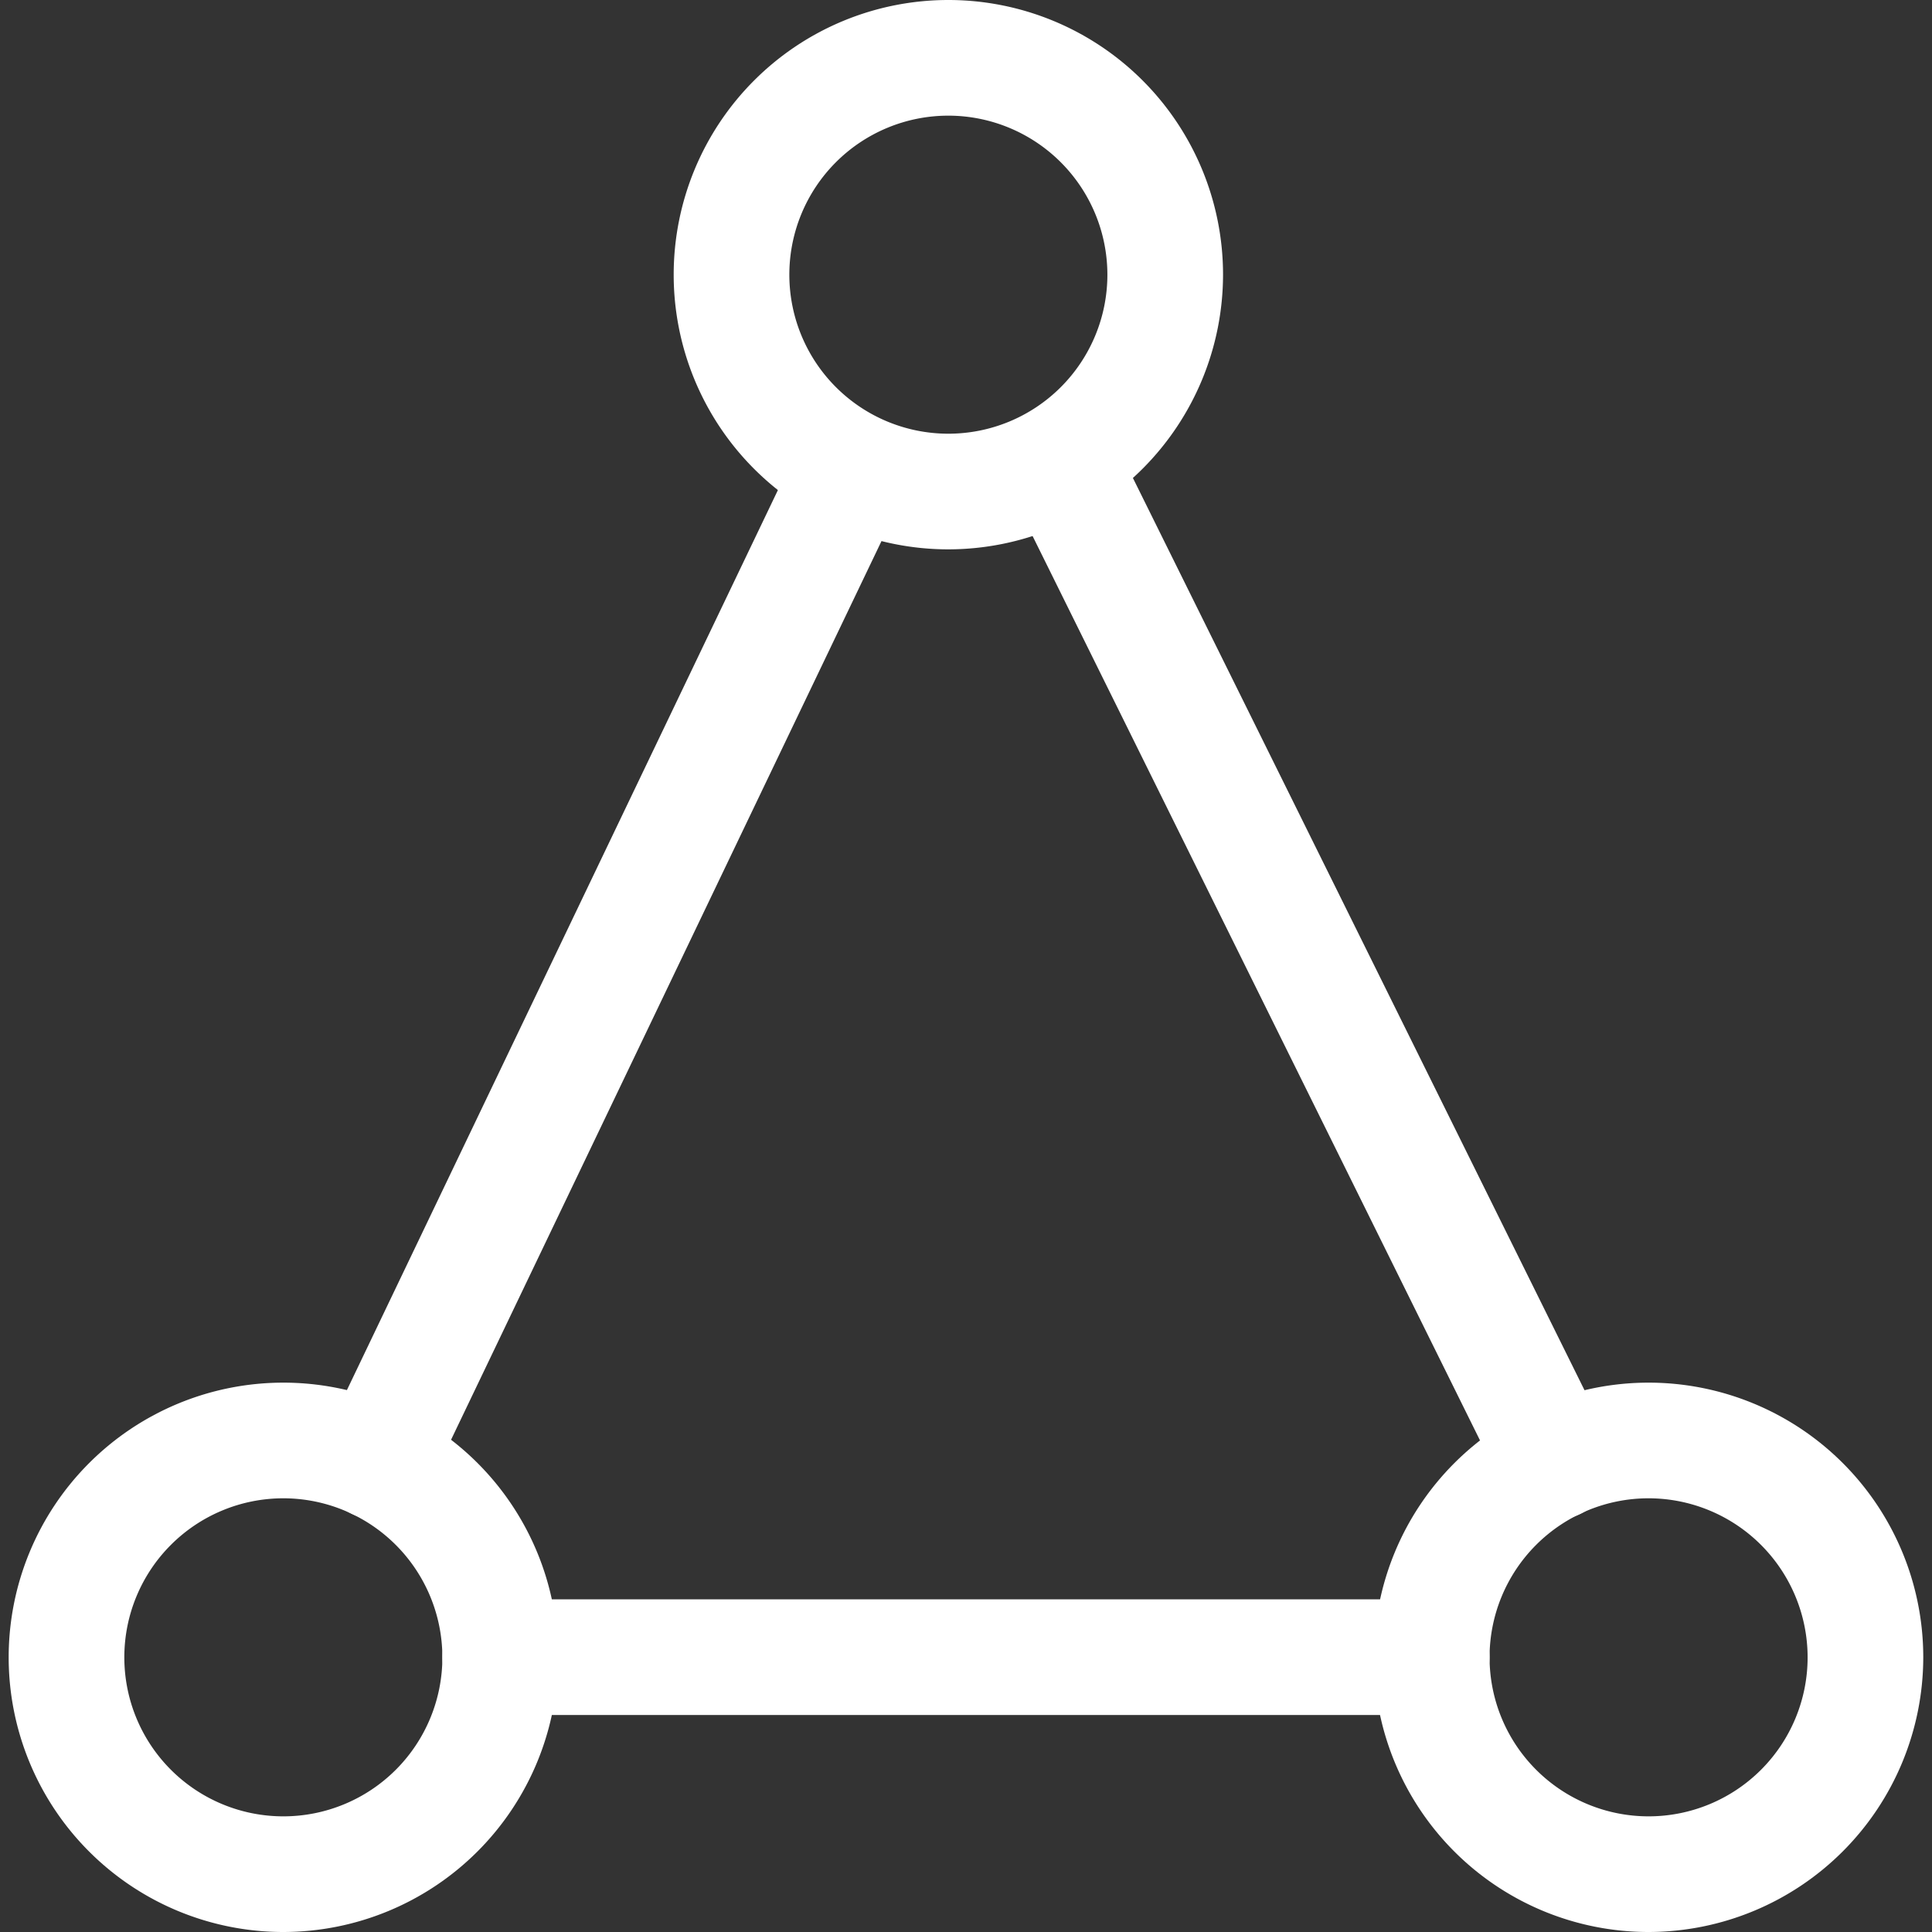
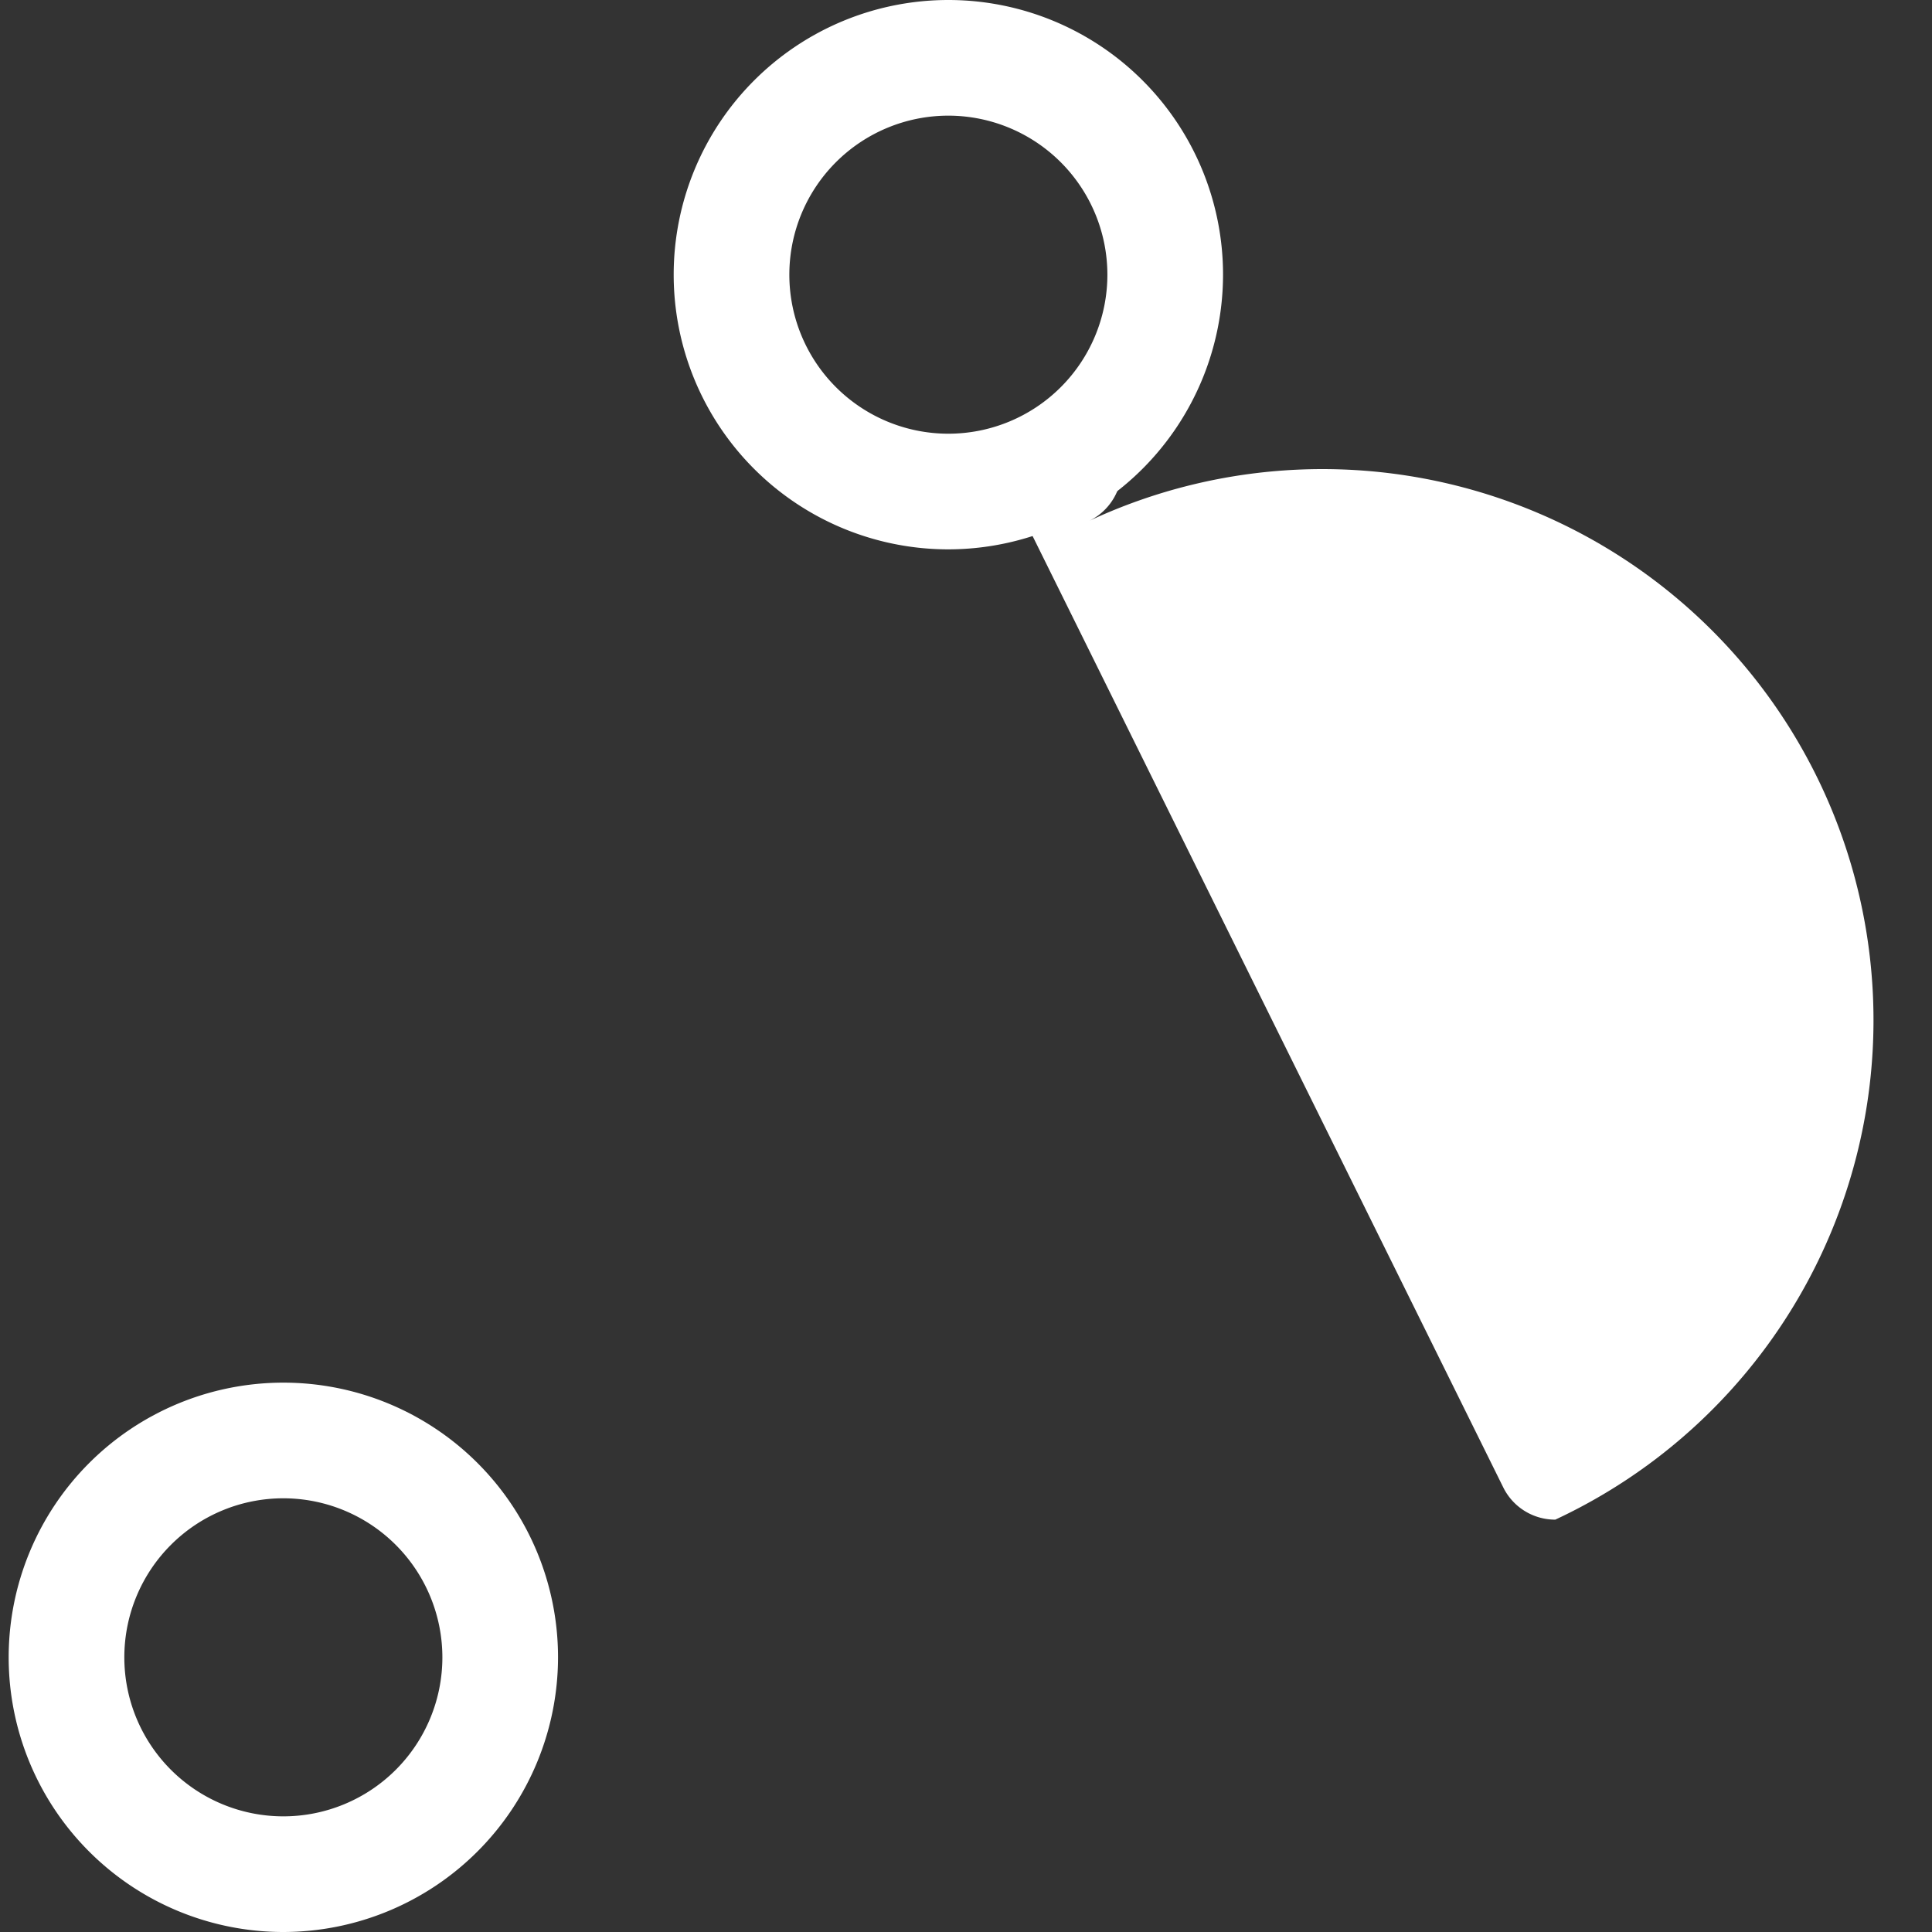
<svg xmlns="http://www.w3.org/2000/svg" fill="#fff" width="800px" height="800px" viewBox="-0.15 0 33.41 33.41">
  <rect x="-0.15" y="0" width="33.41" height="33.41" fill="#333333" stroke="none" />
  <g transform="translate(-160.123 -641.343)">
    <path d="M176.373,650.843a4.75,4.75,0,1,1,4.75-4.75A4.755,4.755,0,0,1,176.373,650.843Zm0-7.5a2.75,2.75,0,1,0,2.75,2.75A2.752,2.752,0,0,0,176.373,643.343Z" />
    <path d="M164.873,674.753a4.75,4.75,0,1,1,4.75-4.75A4.755,4.755,0,0,1,164.873,674.753Zm0-7.5a2.75,2.75,0,1,0,2.75,2.75A2.752,2.752,0,0,0,164.873,667.253Z" />
-     <path d="M188.482,674.753a4.75,4.75,0,1,1,4.75-4.75A4.756,4.756,0,0,1,188.482,674.753Zm0-7.5a2.75,2.75,0,1,0,2.75,2.75A2.752,2.752,0,0,0,188.482,667.253Z" />
-     <path d="M166.487,667.622a.989.989,0,0,1-.431-.1,1,1,0,0,1-.47-1.334l8.223-17.171a1,1,0,0,1,1.8.864l-8.224,17.17A1,1,0,0,1,166.487,667.622Z" />
-     <path d="M186.869,667.622a1,1,0,0,1-.9-.557l-8.495-17.171a1,1,0,1,1,1.793-.886l8.5,17.17a1,1,0,0,1-.453,1.34A.988.988,0,0,1,186.869,667.622Z" />
-     <path d="M184.732,671H168.623a1,1,0,0,1,0-2h16.109a1,1,0,0,1,0,2Z" />
+     <path d="M186.869,667.622a1,1,0,0,1-.9-.557l-8.495-17.171a1,1,0,1,1,1.793-.886a1,1,0,0,1-.453,1.34A.988.988,0,0,1,186.869,667.622Z" />
  </g>
</svg>